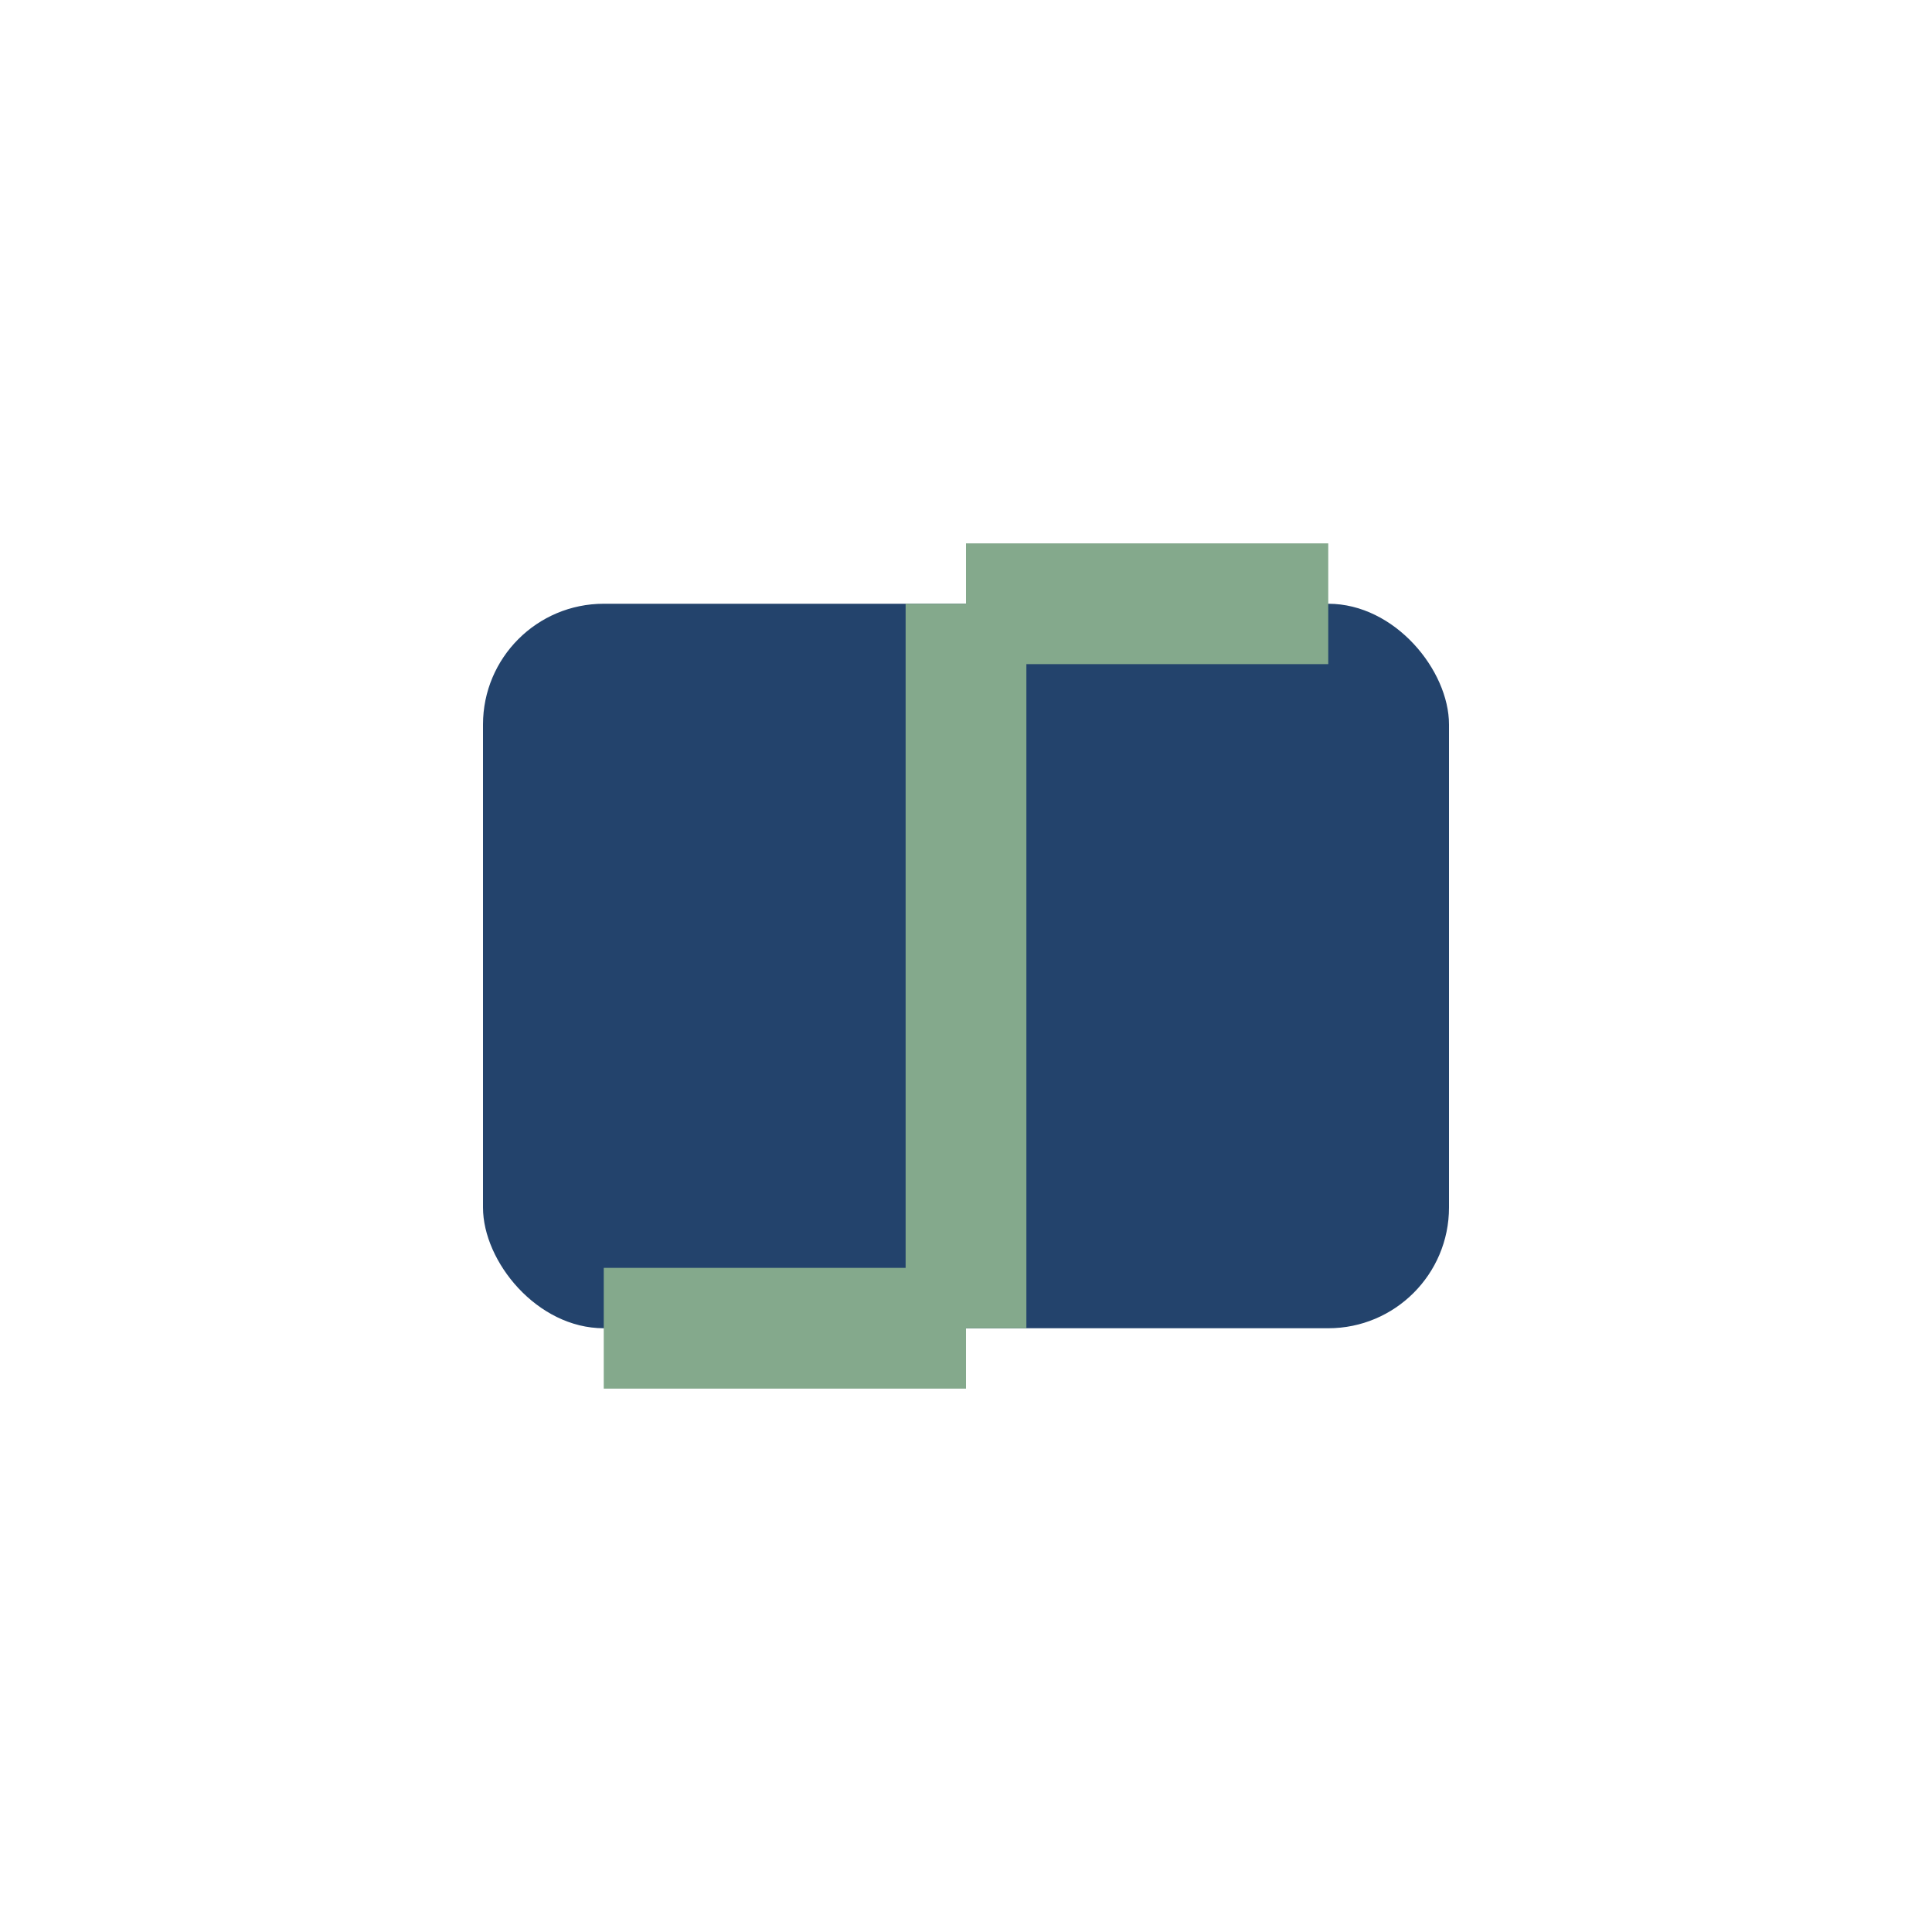
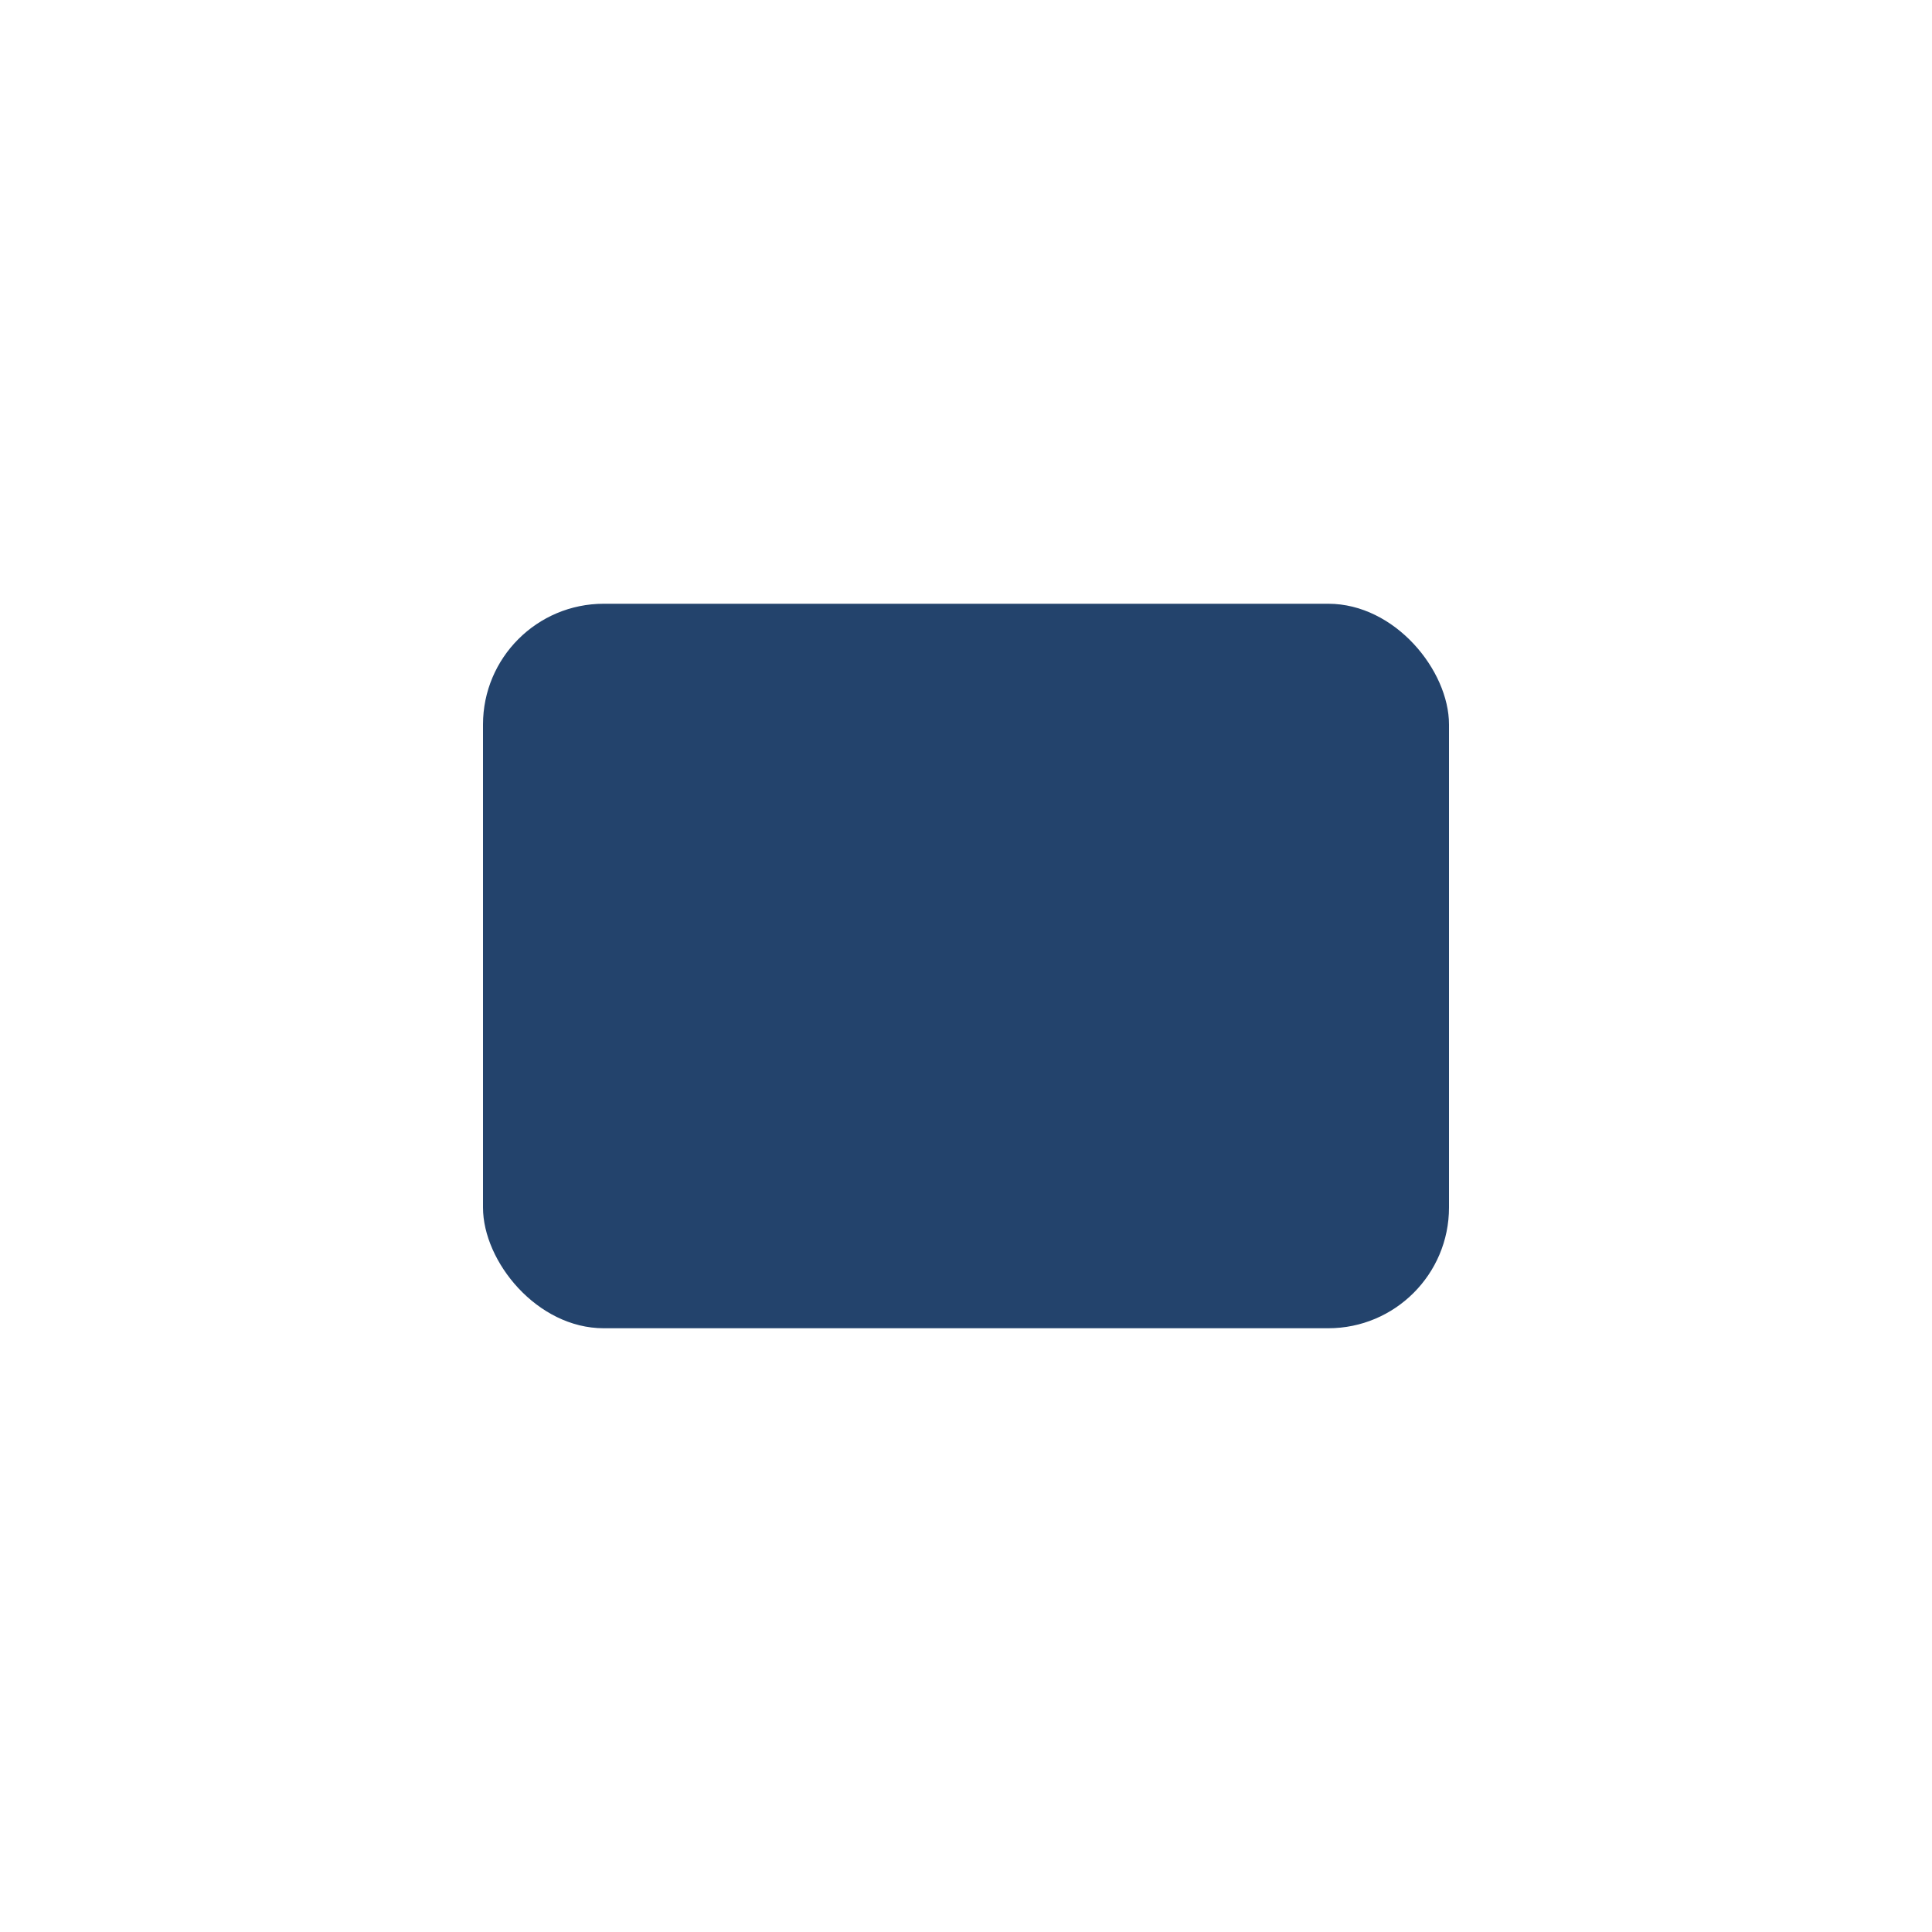
<svg xmlns="http://www.w3.org/2000/svg" width="32" height="32" viewBox="0 0 32 32">
  <rect x="8" y="10" width="16" height="12" rx="2" fill="#23436C" />
-   <path d="M16 10v12M16 10h6M16 22h-6" stroke="#84A98C" stroke-width="2" />
</svg>